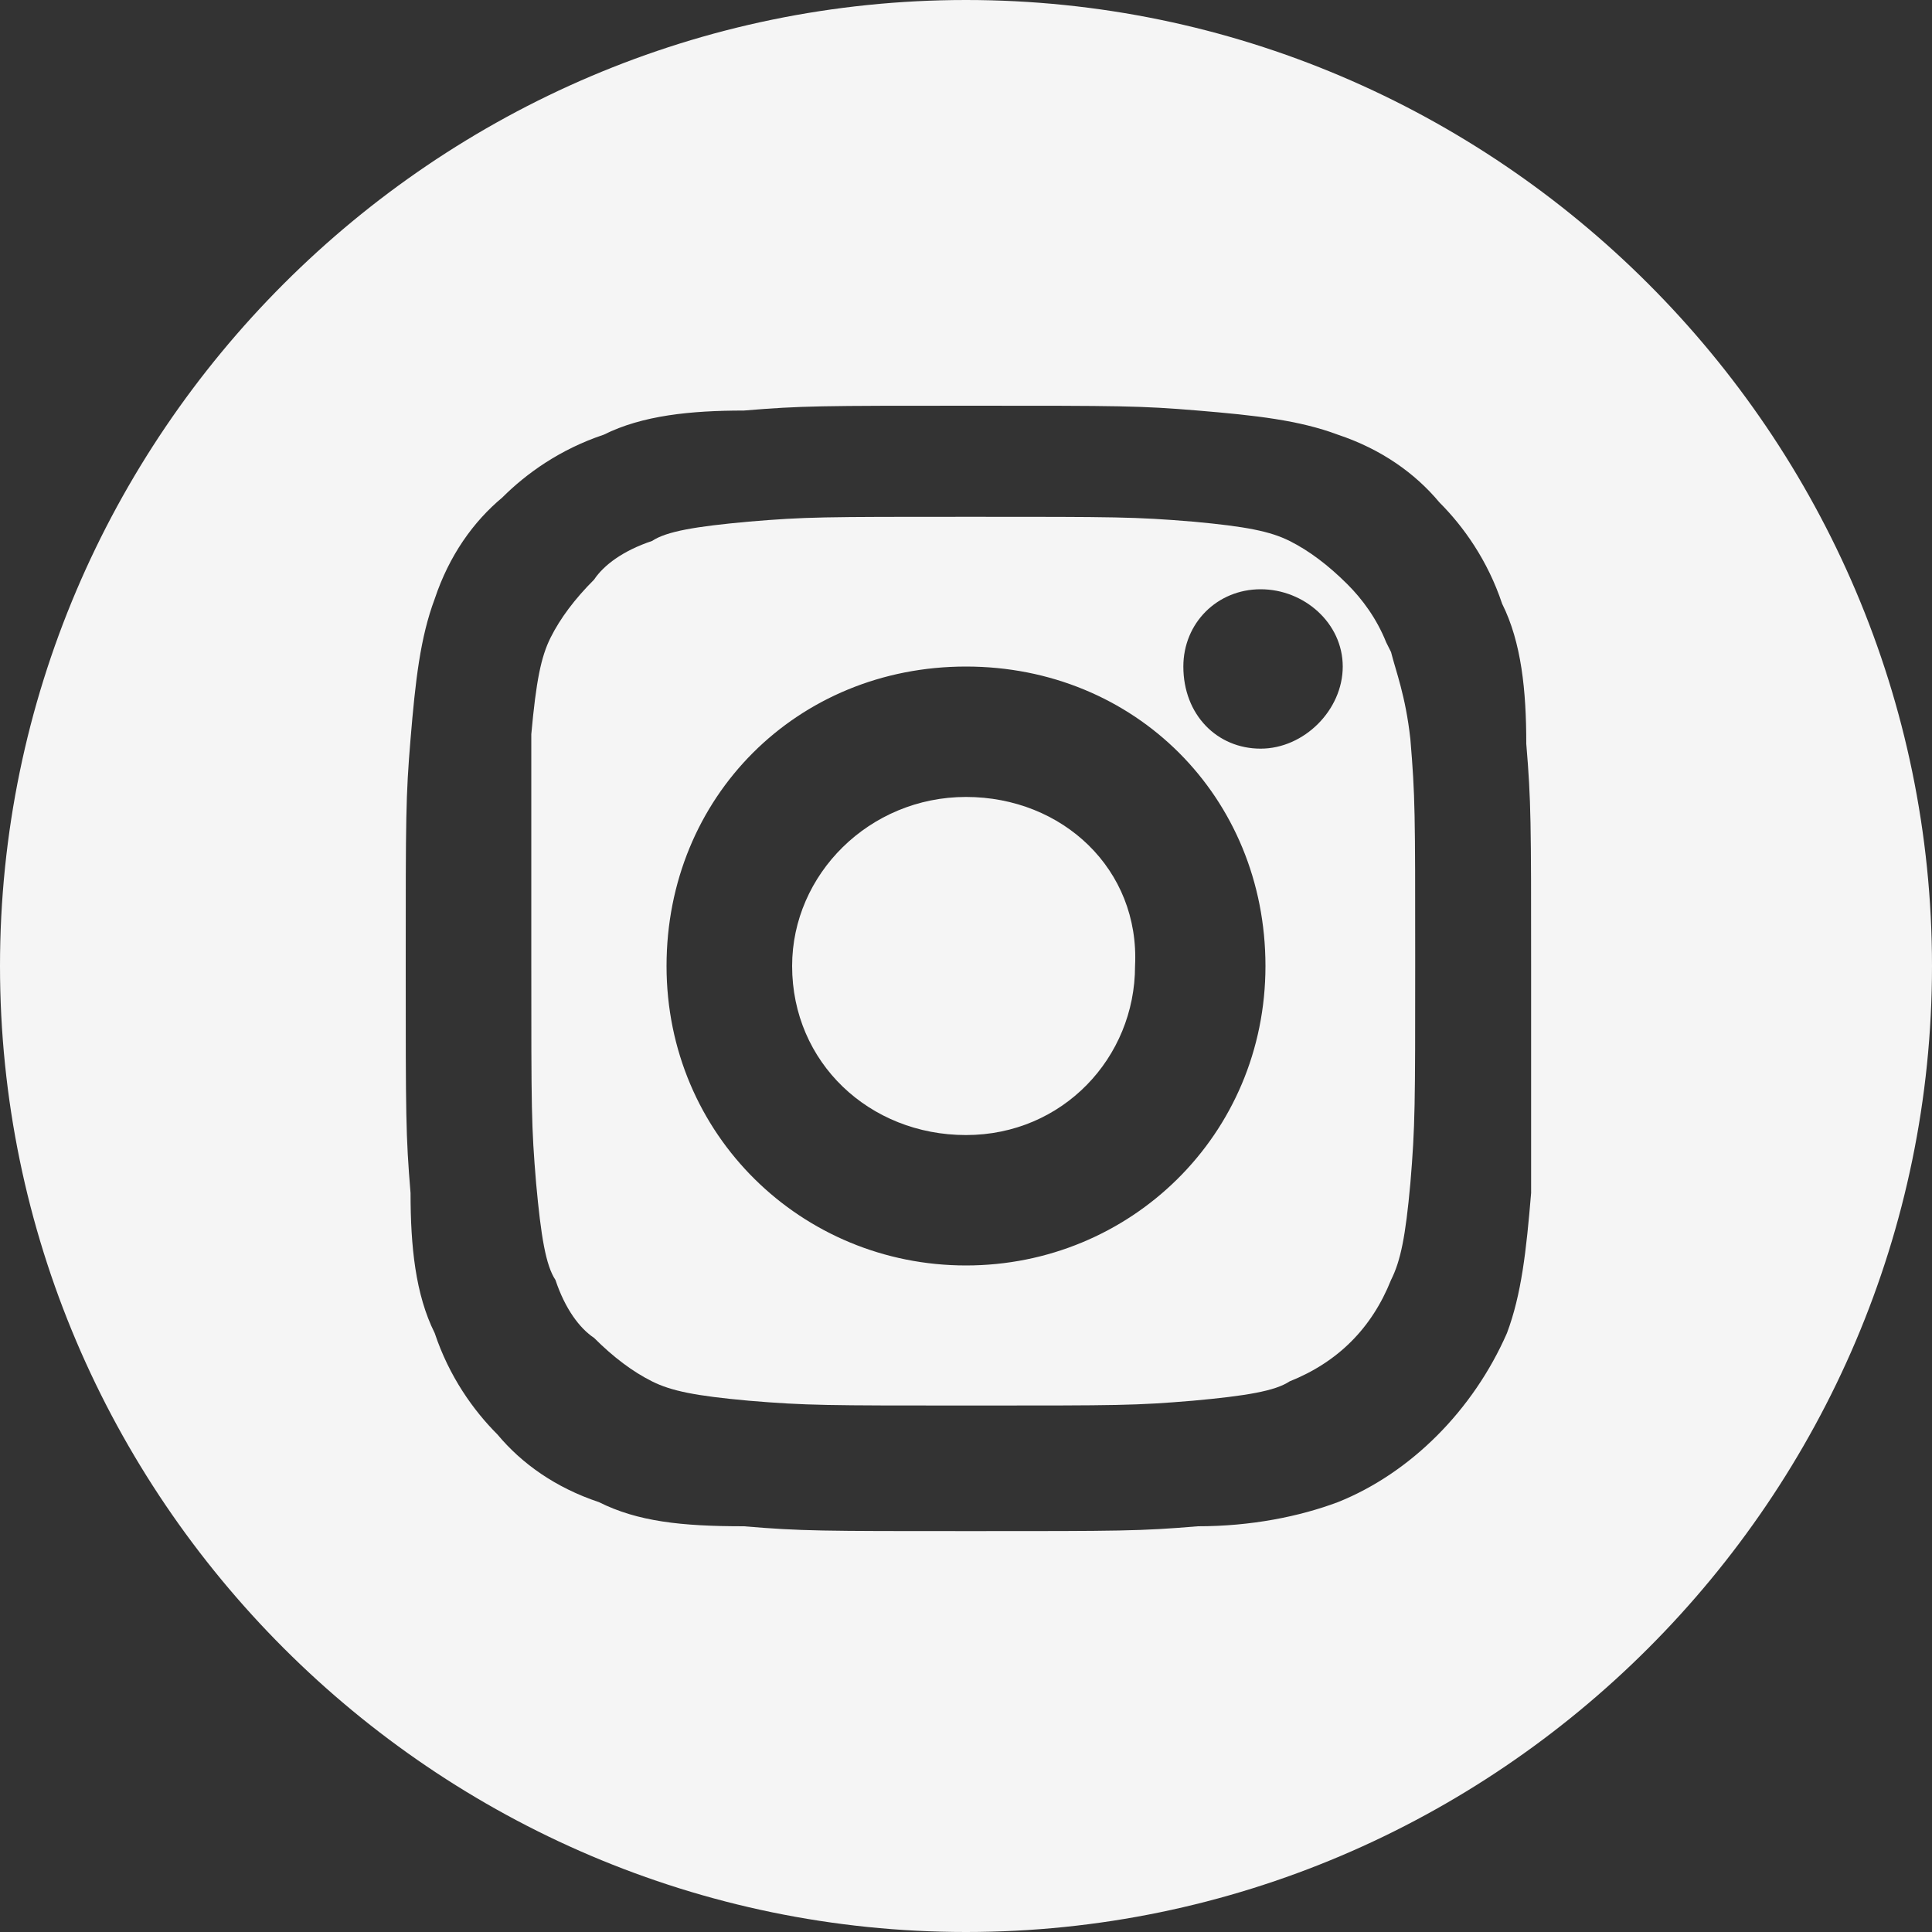
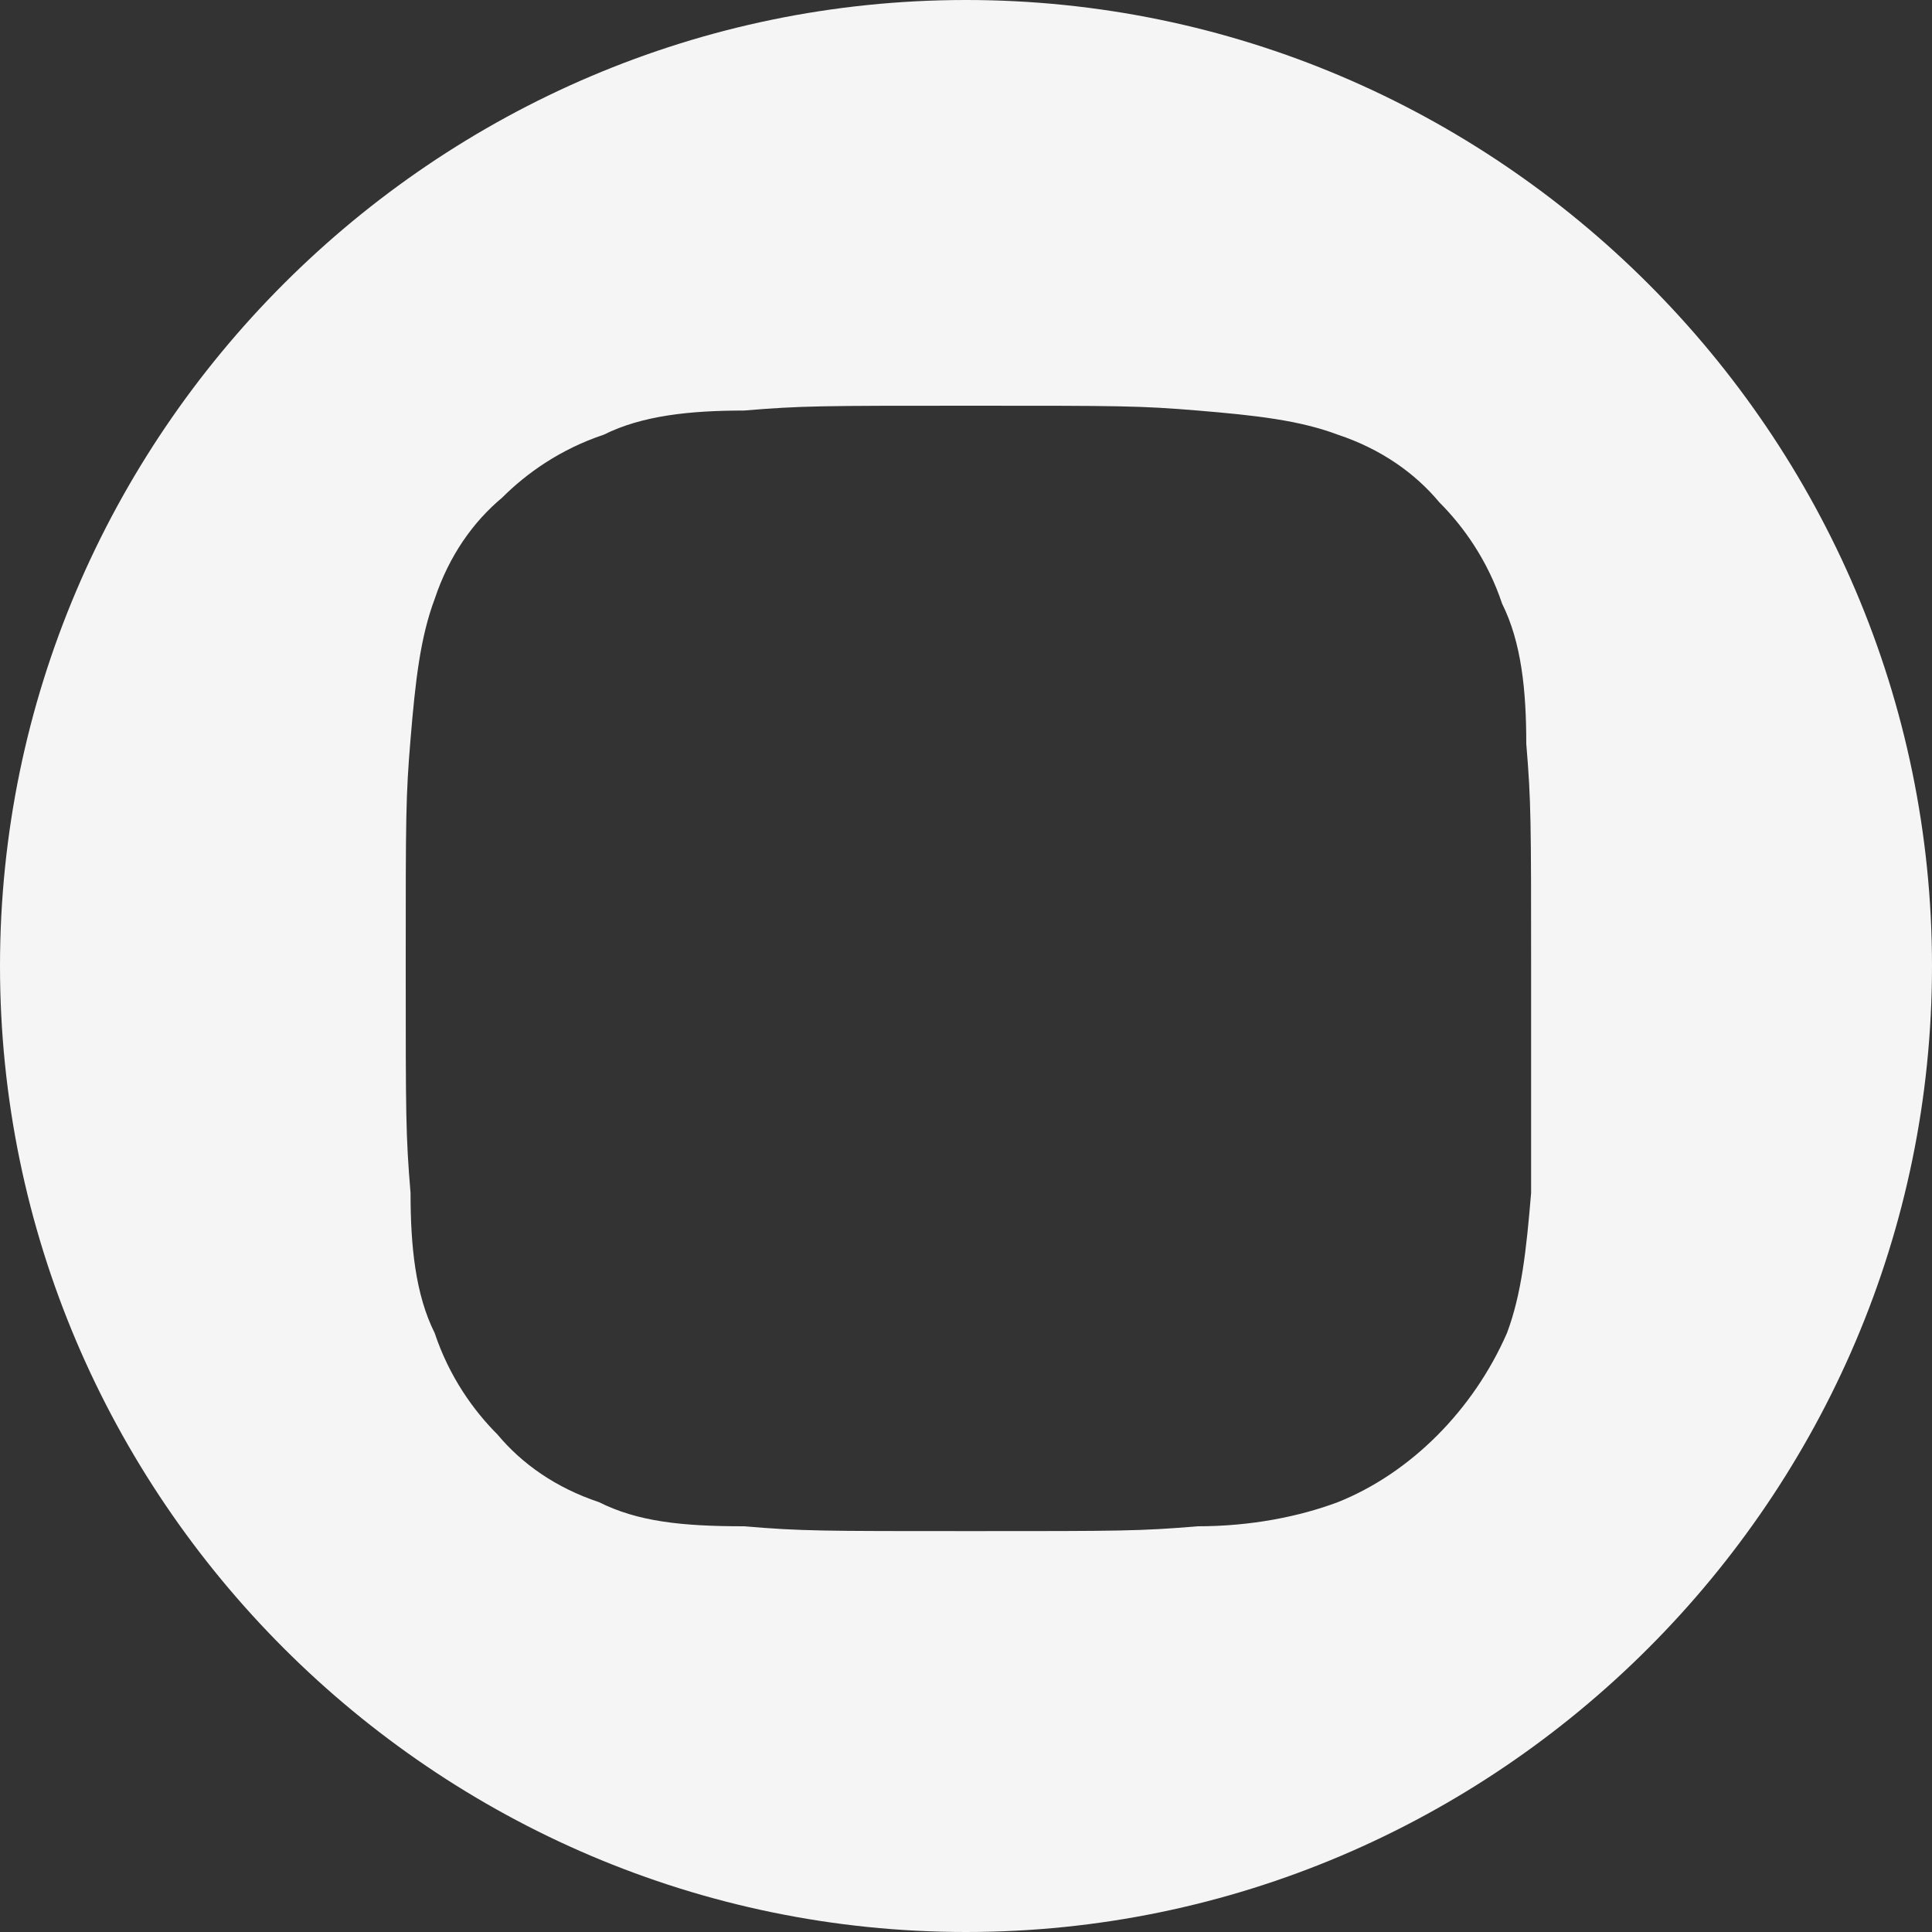
<svg xmlns="http://www.w3.org/2000/svg" version="1.1" id="Calque_1" x="0px" y="0px" viewBox="0 0 40 40" style="enable-background:new 0 0 40 40;" xml:space="preserve">
  <rect x="0" y="0" width="40" height="40" fill="#333333" stroke="none" />
  <style type="text/css">
	.st0{fill:#F5F5F5;}
</style>
  <g>
-     <path class="st0" d="M20,16.5c-2,0-3.6,1.6-3.6,3.5c0,2,1.6,3.5,3.6,3.5c2,0,3.5-1.6,3.5-3.5C23.6,18,22,16.5,20,16.5z" />
-     <path class="st0" d="M28.8,13.5l-0.1-0.2c-0.2-0.5-0.5-0.9-0.8-1.2c-0.4-0.4-0.8-0.7-1.2-0.9c-0.4-0.2-0.9-0.3-2-0.4   c-1.2-0.1-1.6-0.1-4.6-0.1c-3.1,0-3.4,0-4.6,0.1c-1.1,0.1-1.7,0.2-2,0.4c-0.6,0.2-1,0.5-1.2,0.8c-0.4,0.4-0.7,0.8-0.9,1.2   c-0.2,0.4-0.3,0.9-0.4,2C11,16.5,11,16.9,11,19.9c0,3.1,0,3.4,0.1,4.6c0.1,1.1,0.2,1.7,0.4,2c0.2,0.6,0.5,1,0.8,1.2   c0.4,0.4,0.8,0.7,1.2,0.9c0.4,0.2,0.9,0.3,2,0.4c1.2,0.1,1.6,0.1,4.6,0.1c3.1,0,3.4,0,4.6-0.1c1.1-0.1,1.7-0.2,2-0.4   c1-0.4,1.7-1.1,2.1-2.1c0.2-0.4,0.3-0.9,0.4-2c0.1-1.2,0.1-1.6,0.1-4.6c0-3.1,0-3.4-0.1-4.6C29.1,14.4,28.9,13.9,28.8,13.5z    M20,26.2c-3.4,0-6.2-2.7-6.2-6.2s2.7-6.2,6.2-6.2s6.2,2.7,6.2,6.2S23.4,26.2,20,26.2z M26.1,15.5c-0.9,0-1.6-0.7-1.6-1.7   c0-0.9,0.7-1.6,1.6-1.6c0.9,0,1.7,0.7,1.7,1.6C27.8,14.7,27,15.5,26.1,15.5z" />
    <path class="st0" d="M20,0C9,0,0,9,0,20s9,20,20,20s20-9,20-20S31,0,20,0z M12.4,31.1c-0.9-0.3-1.6-0.8-2.1-1.4   c-0.5-0.5-1-1.2-1.3-2.1c-0.4-0.8-0.5-1.8-0.5-2.9c-0.1-1.2-0.1-1.6-0.1-4.7s0-3.5,0.1-4.7c0.1-1.2,0.2-2.1,0.5-2.9   c0.3-0.9,0.8-1.6,1.4-2.1c0.5-0.5,1.2-1,2.1-1.3c0.8-0.4,1.8-0.5,2.9-0.5c1.2-0.1,1.6-0.1,4.7-0.1s3.5,0,4.7,0.1   c1.2,0.1,2.1,0.2,2.9,0.5c0.9,0.3,1.6,0.8,2.1,1.4c0.5,0.5,1,1.2,1.3,2.1c0.4,0.8,0.5,1.8,0.5,2.9c0.1,1.2,0.1,1.6,0.1,4.7   c0,1.3,0,2.1,0,2.7c0,0.8,0,1.2,0,1.9c-0.1,1.2-0.2,2.1-0.5,2.9c-0.7,1.6-2,2.9-3.5,3.5c-0.8,0.3-1.8,0.5-2.9,0.5   c-1.2,0.1-1.6,0.1-4.7,0.1s-3.5,0-4.7-0.1C14.1,31.6,13.2,31.5,12.4,31.1z" />
  </g>
</svg>